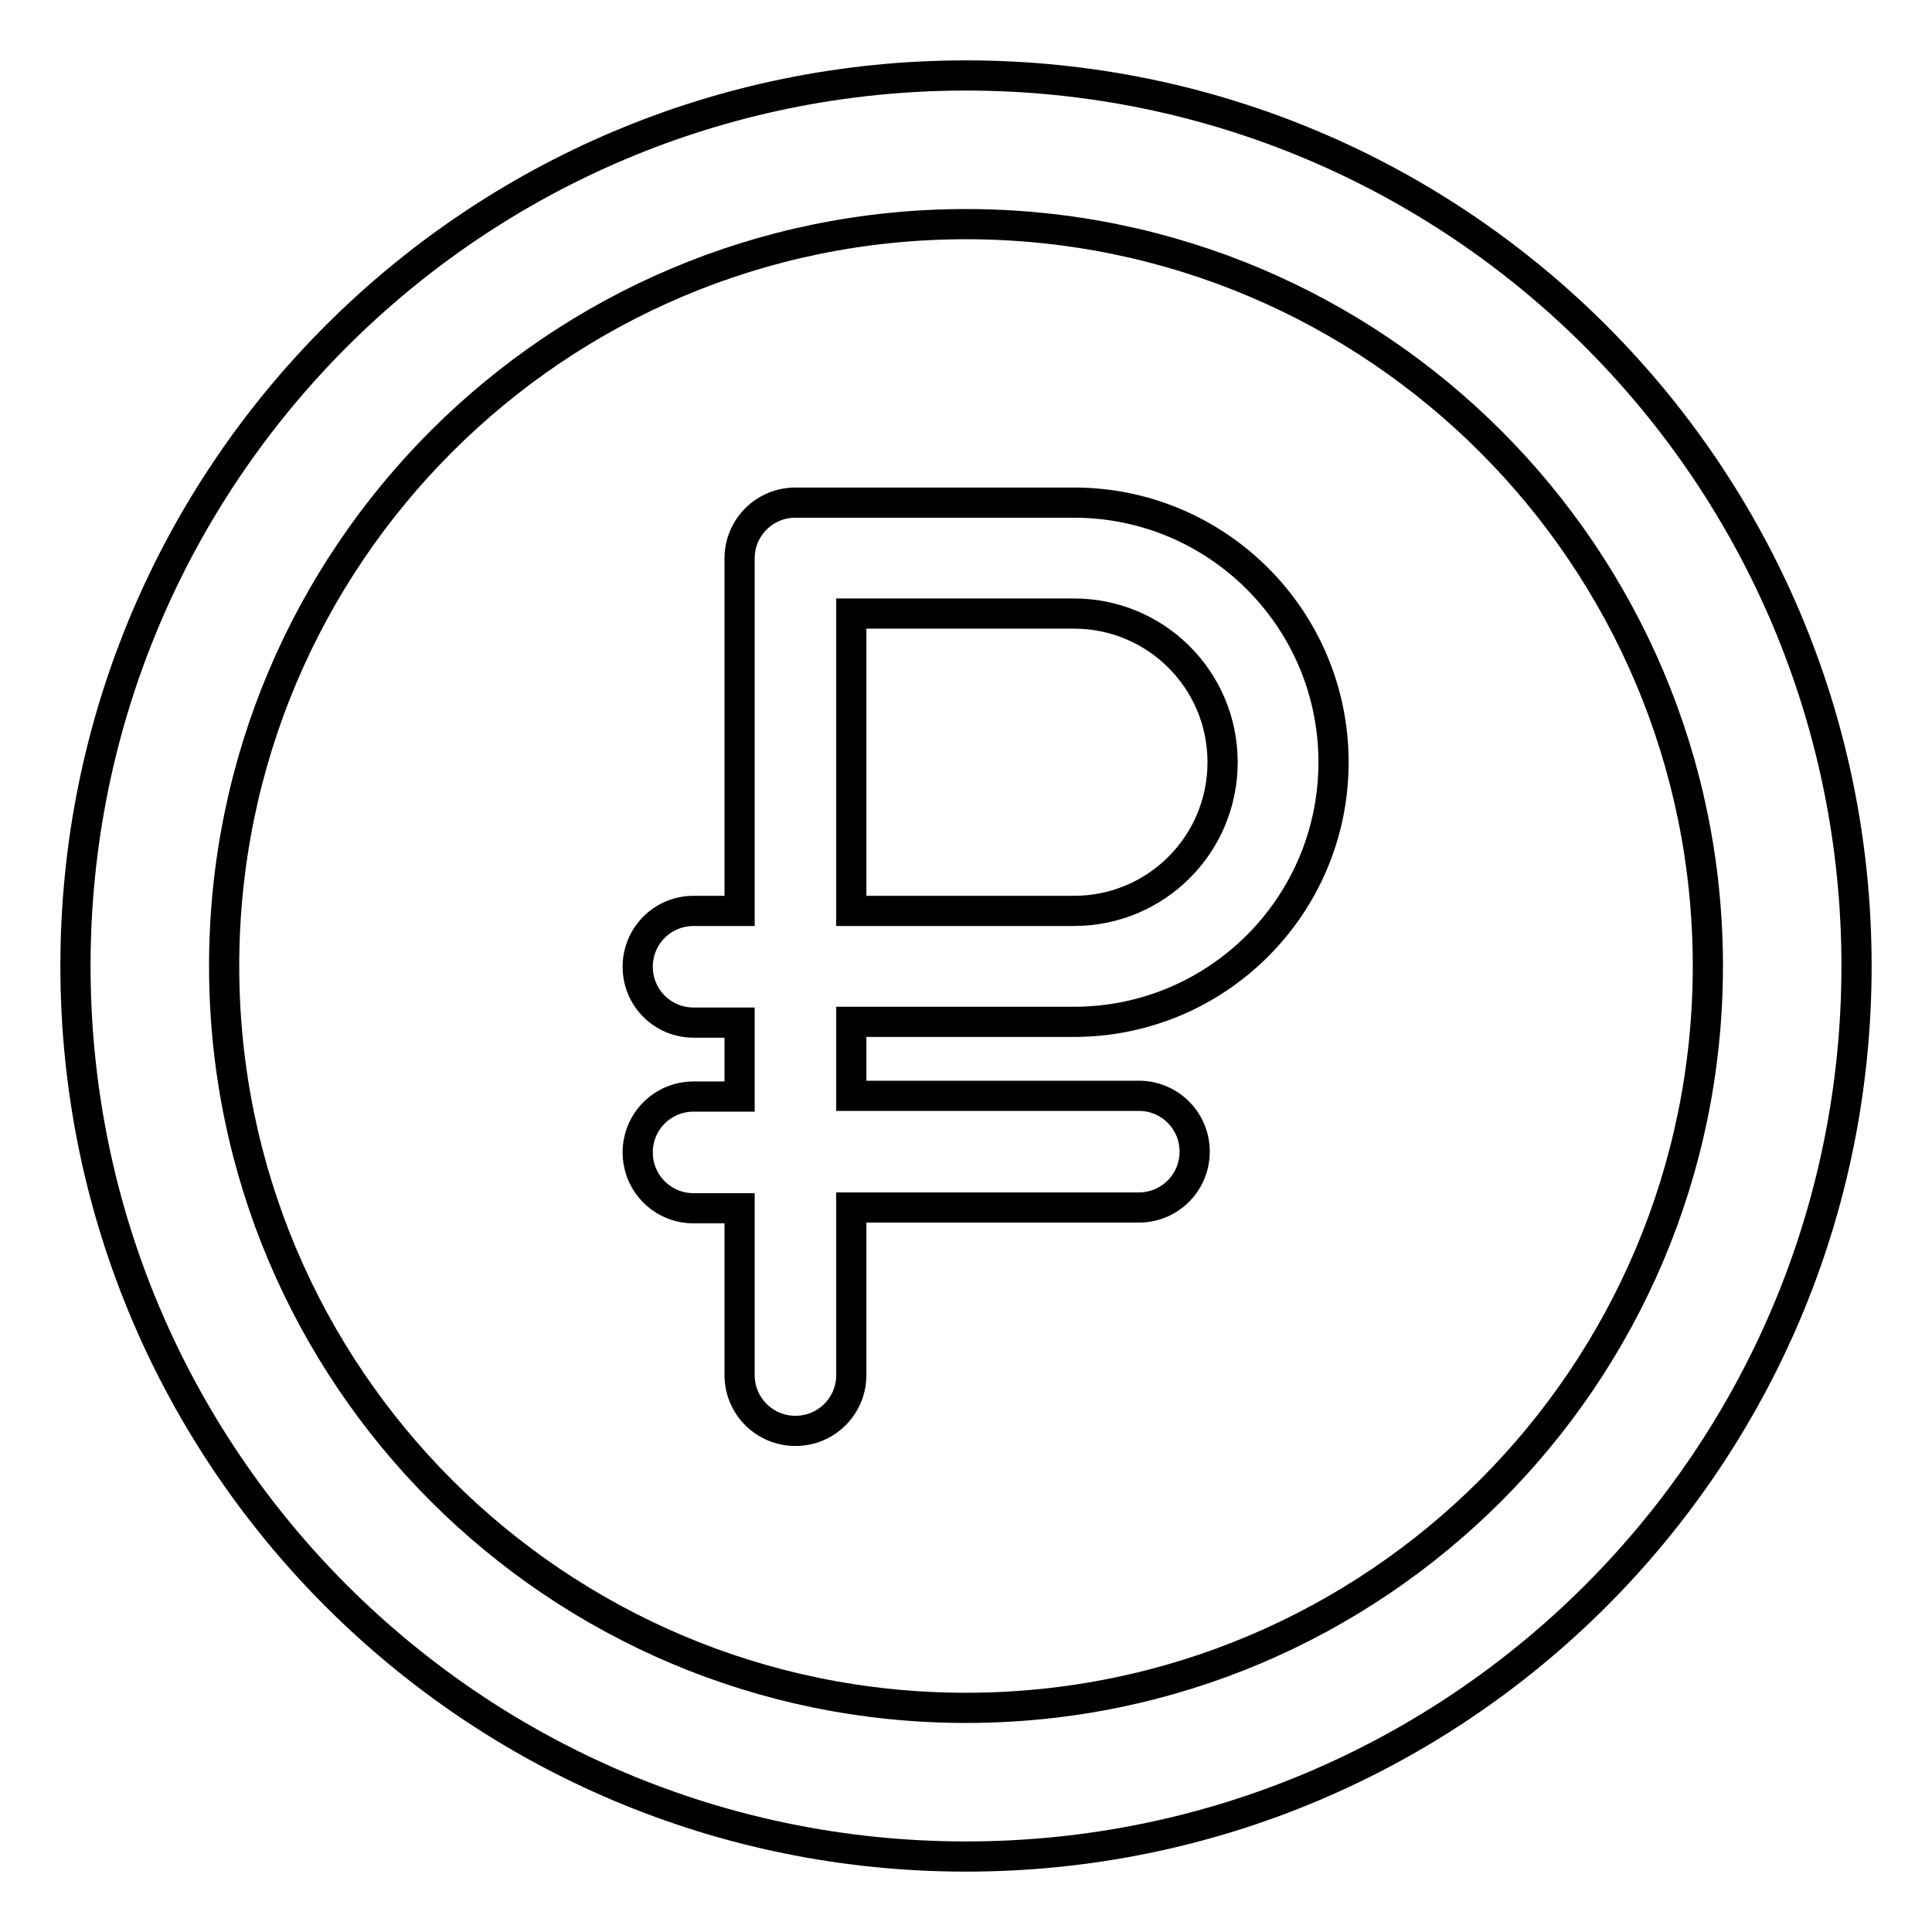
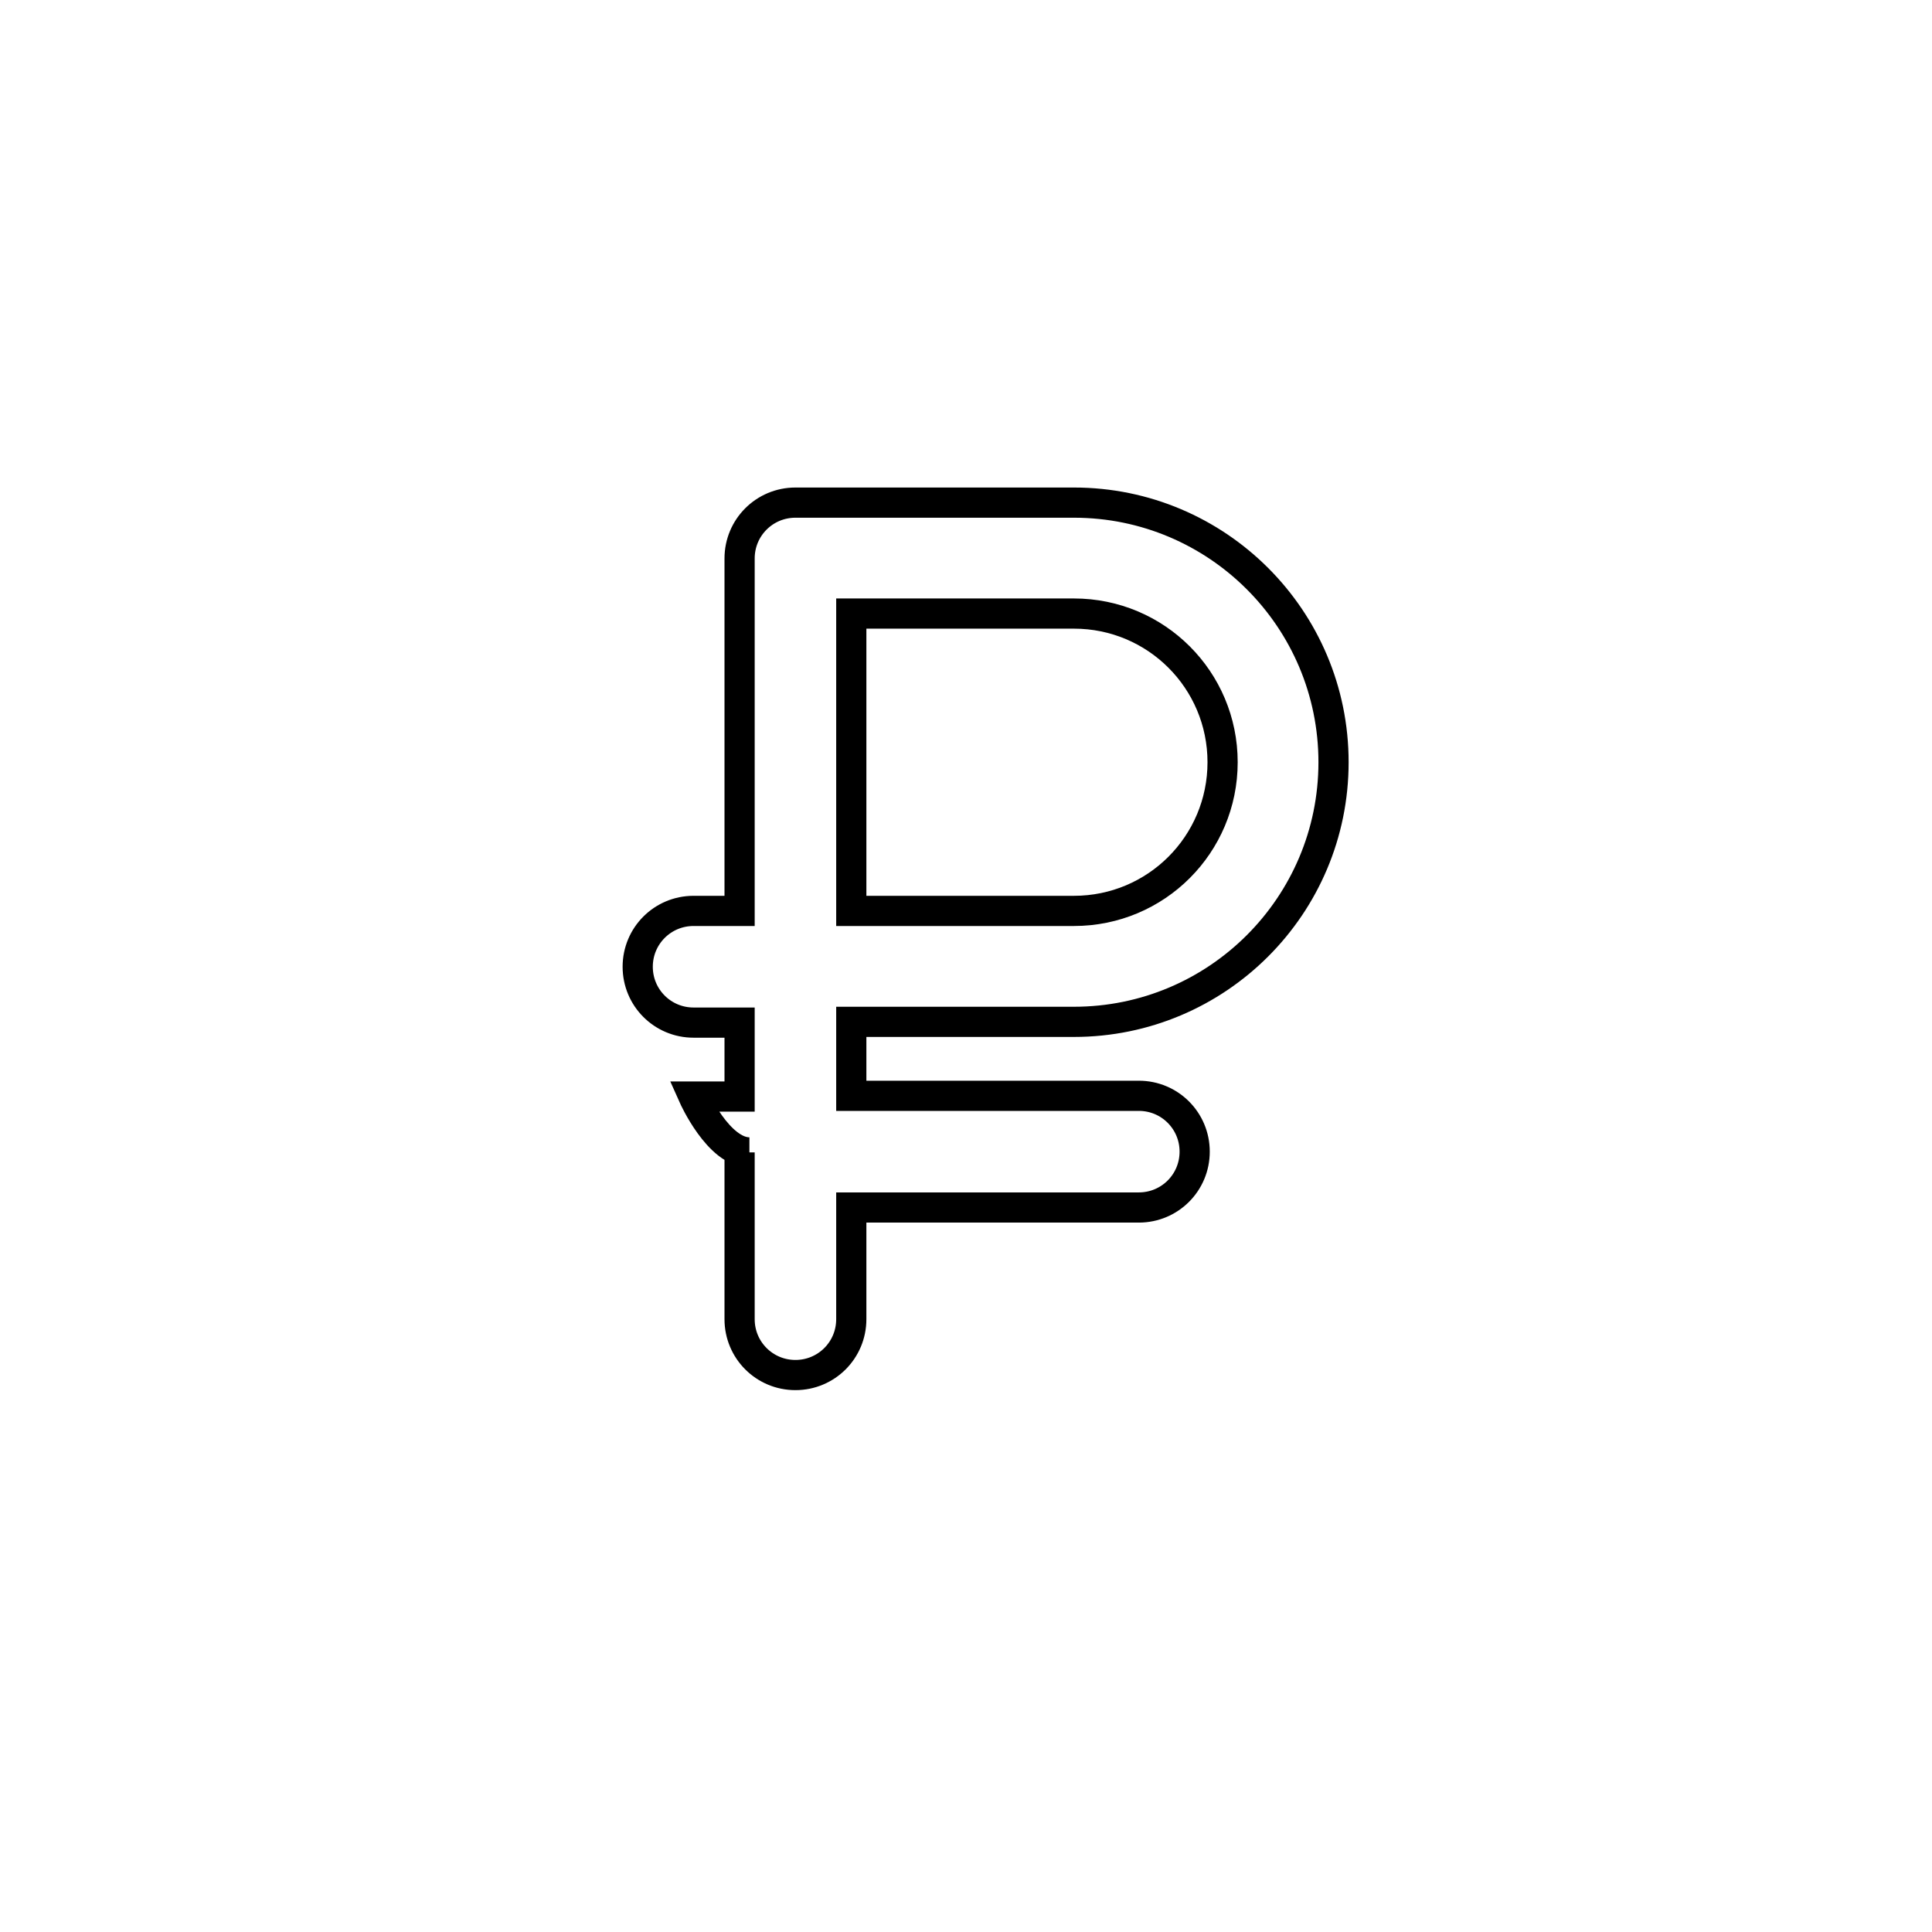
<svg xmlns="http://www.w3.org/2000/svg" version="1.1" x="0px" y="0px" viewBox="0 0 256 256" enable-background="new 0 0 256 256" xml:space="preserve">
  <g>
-     <path stroke-width="4" fill-opacity="0" stroke="#000000" d="M128,29.7c54.3,0,98.3,44,98.3,98.3s-44,98.3-98.3,98.3s-98.3-44-98.3-98.3S73.7,29.7,128,29.7L128,29.7  M128,10C62.8,10,10,62.8,10,128c0,65.2,52.8,118,118,118c65.2,0,118-52.8,118-118C246,62.8,193.2,10,128,10z" />
-     <path stroke-width="4" fill-opacity="0" stroke="#000000" d="M118.9,135.4h23.4c19,0,34.4-15.4,34.4-34.4s-15.4-34.4-34.4-34.4h-36.9c-4.1,0-7.4,3.3-7.4,7.4v46.7h-6.1 c-4.1,0-7.4,3.3-7.4,7.4s3.3,7.4,7.4,7.4H98v9.8h-6.1c-4.1,0-7.4,3.3-7.4,7.4s3.3,7.4,7.4,7.4H98v22.1c0,4.1,3.3,7.4,7.4,7.4 c4.1,0,7.4-3.3,7.4-7.4V160h38.1c4.1,0,7.4-3.3,7.4-7.4s-3.3-7.4-7.4-7.4h-38.1v-9.8H118.9z M112.8,81.3h29.5 c10.9,0,19.7,8.8,19.7,19.7c0,10.9-8.8,19.7-19.7,19.7l0,0h-29.5V81.3z" />
+     <path stroke-width="4" fill-opacity="0" stroke="#000000" d="M118.9,135.4h23.4c19,0,34.4-15.4,34.4-34.4s-15.4-34.4-34.4-34.4h-36.9c-4.1,0-7.4,3.3-7.4,7.4v46.7h-6.1 c-4.1,0-7.4,3.3-7.4,7.4s3.3,7.4,7.4,7.4H98v9.8h-6.1s3.3,7.4,7.4,7.4H98v22.1c0,4.1,3.3,7.4,7.4,7.4 c4.1,0,7.4-3.3,7.4-7.4V160h38.1c4.1,0,7.4-3.3,7.4-7.4s-3.3-7.4-7.4-7.4h-38.1v-9.8H118.9z M112.8,81.3h29.5 c10.9,0,19.7,8.8,19.7,19.7c0,10.9-8.8,19.7-19.7,19.7l0,0h-29.5V81.3z" />
  </g>
</svg>